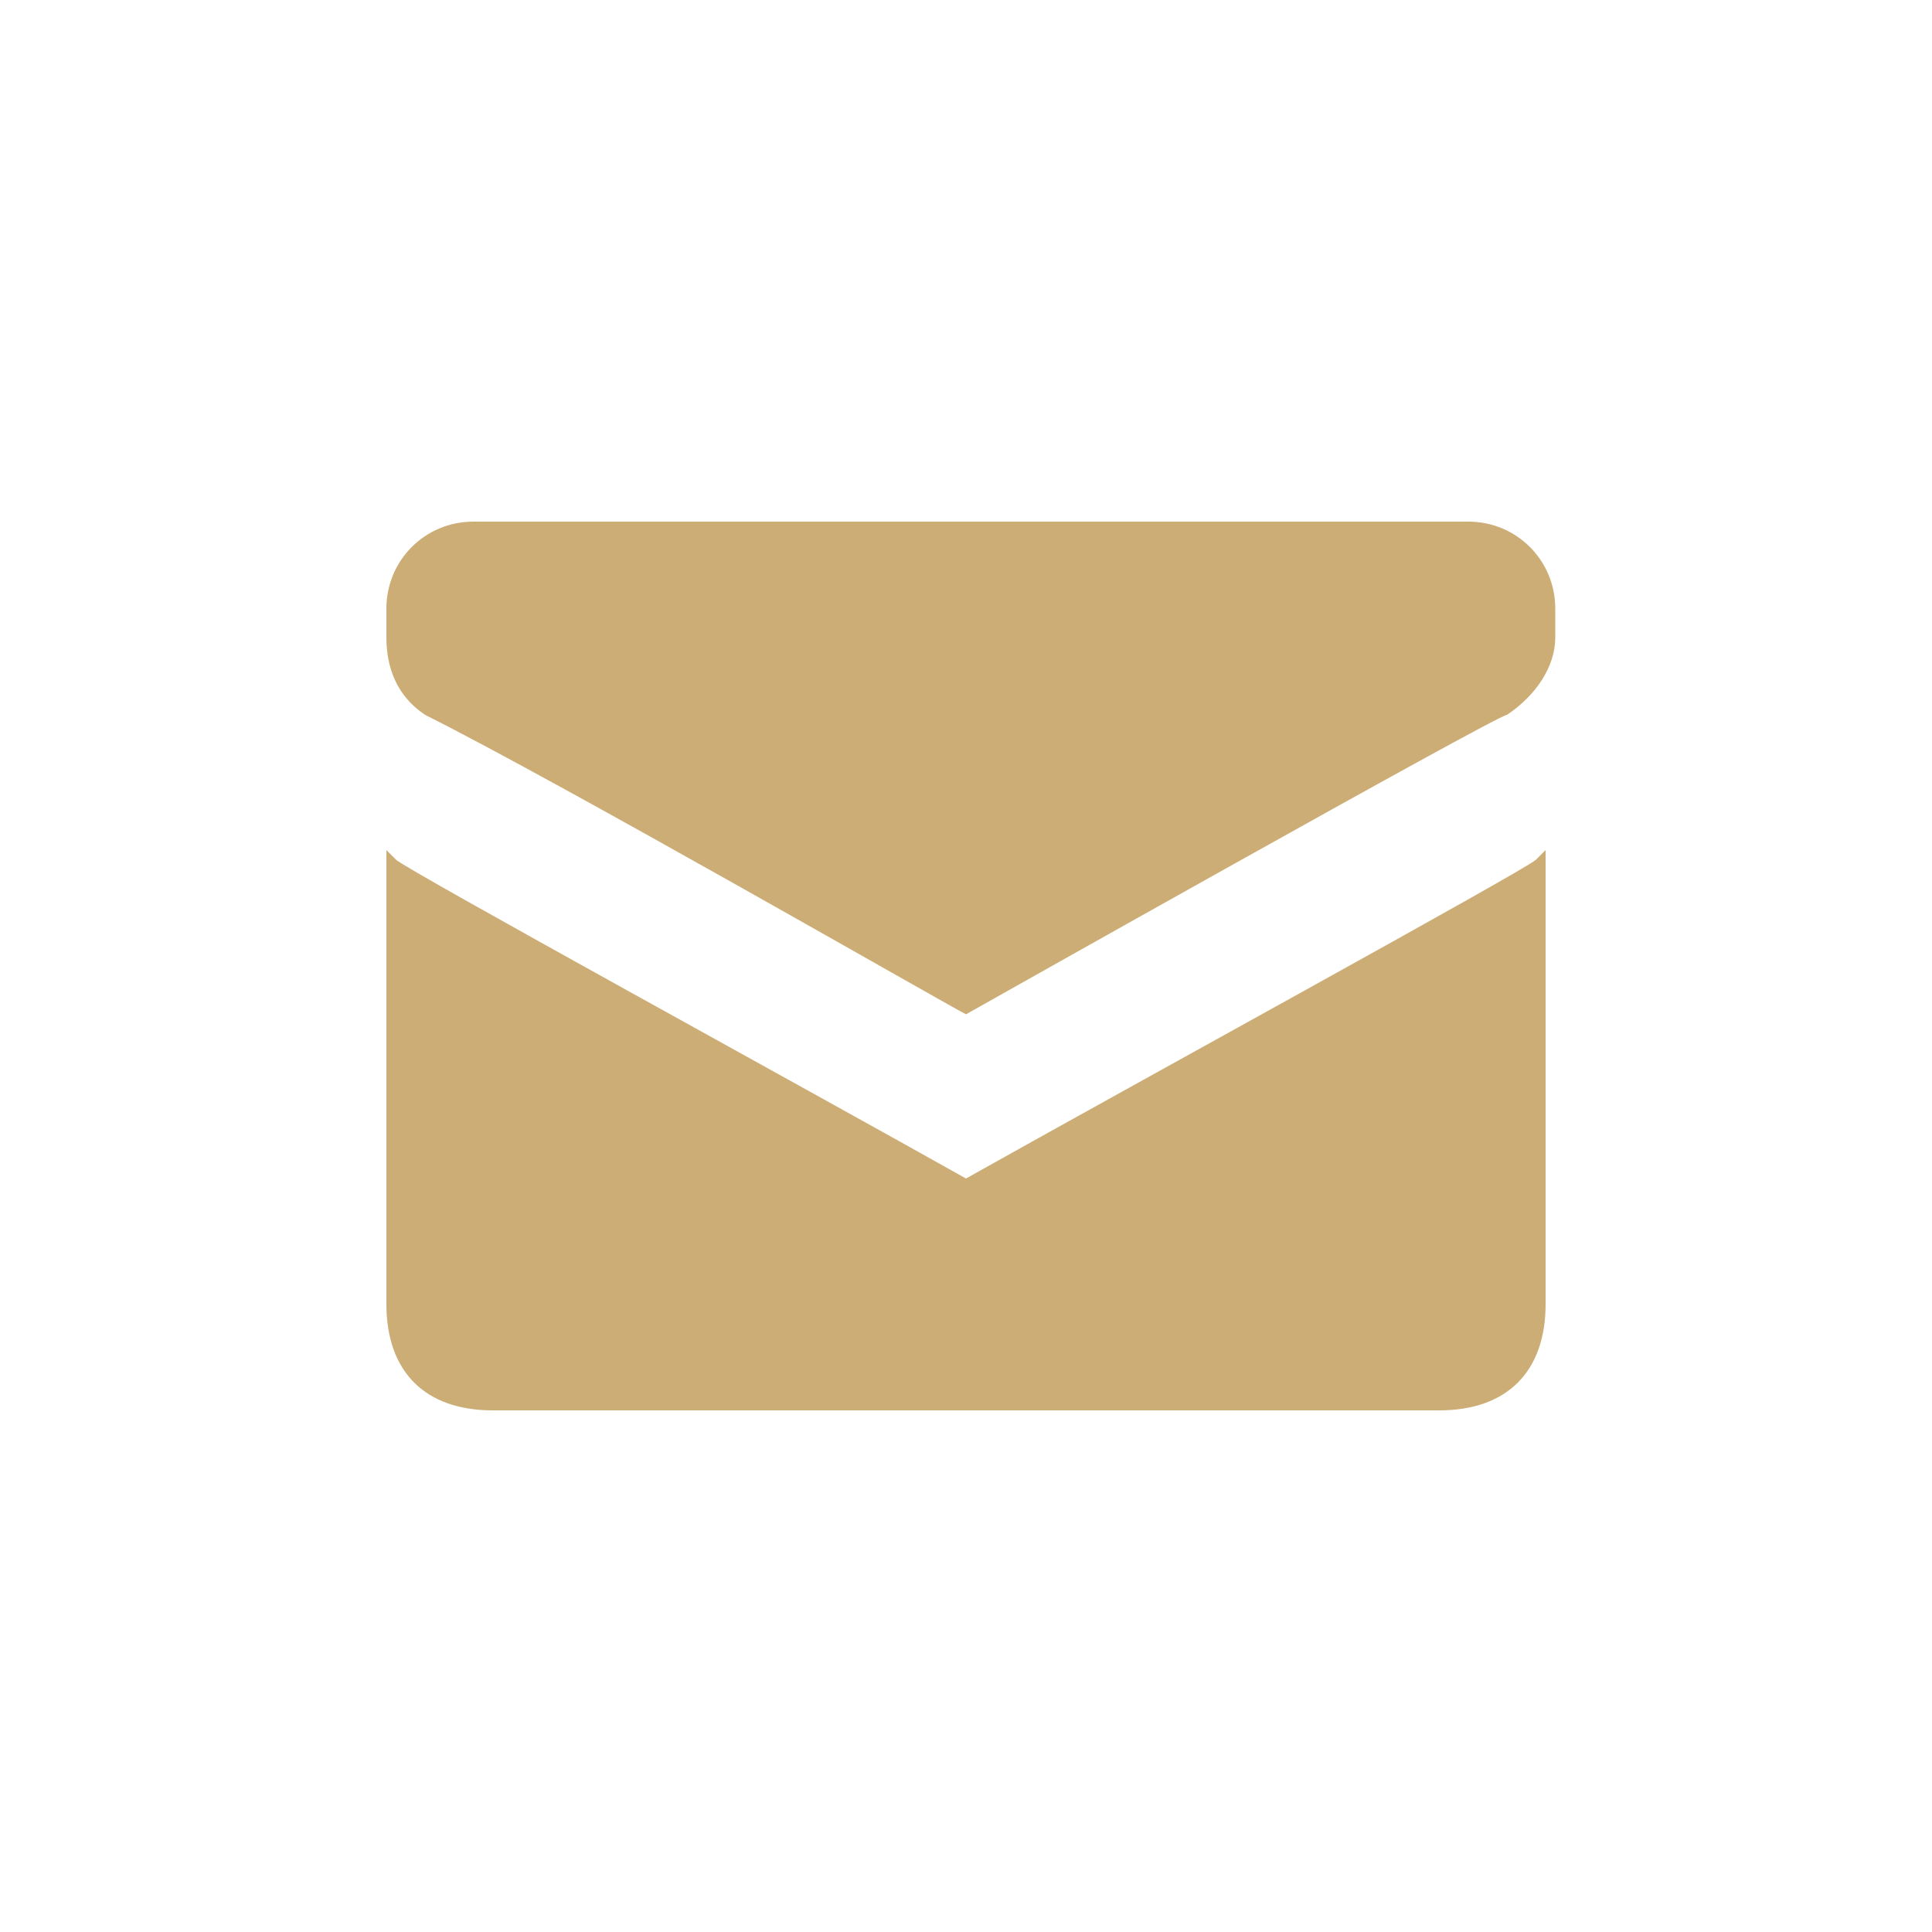
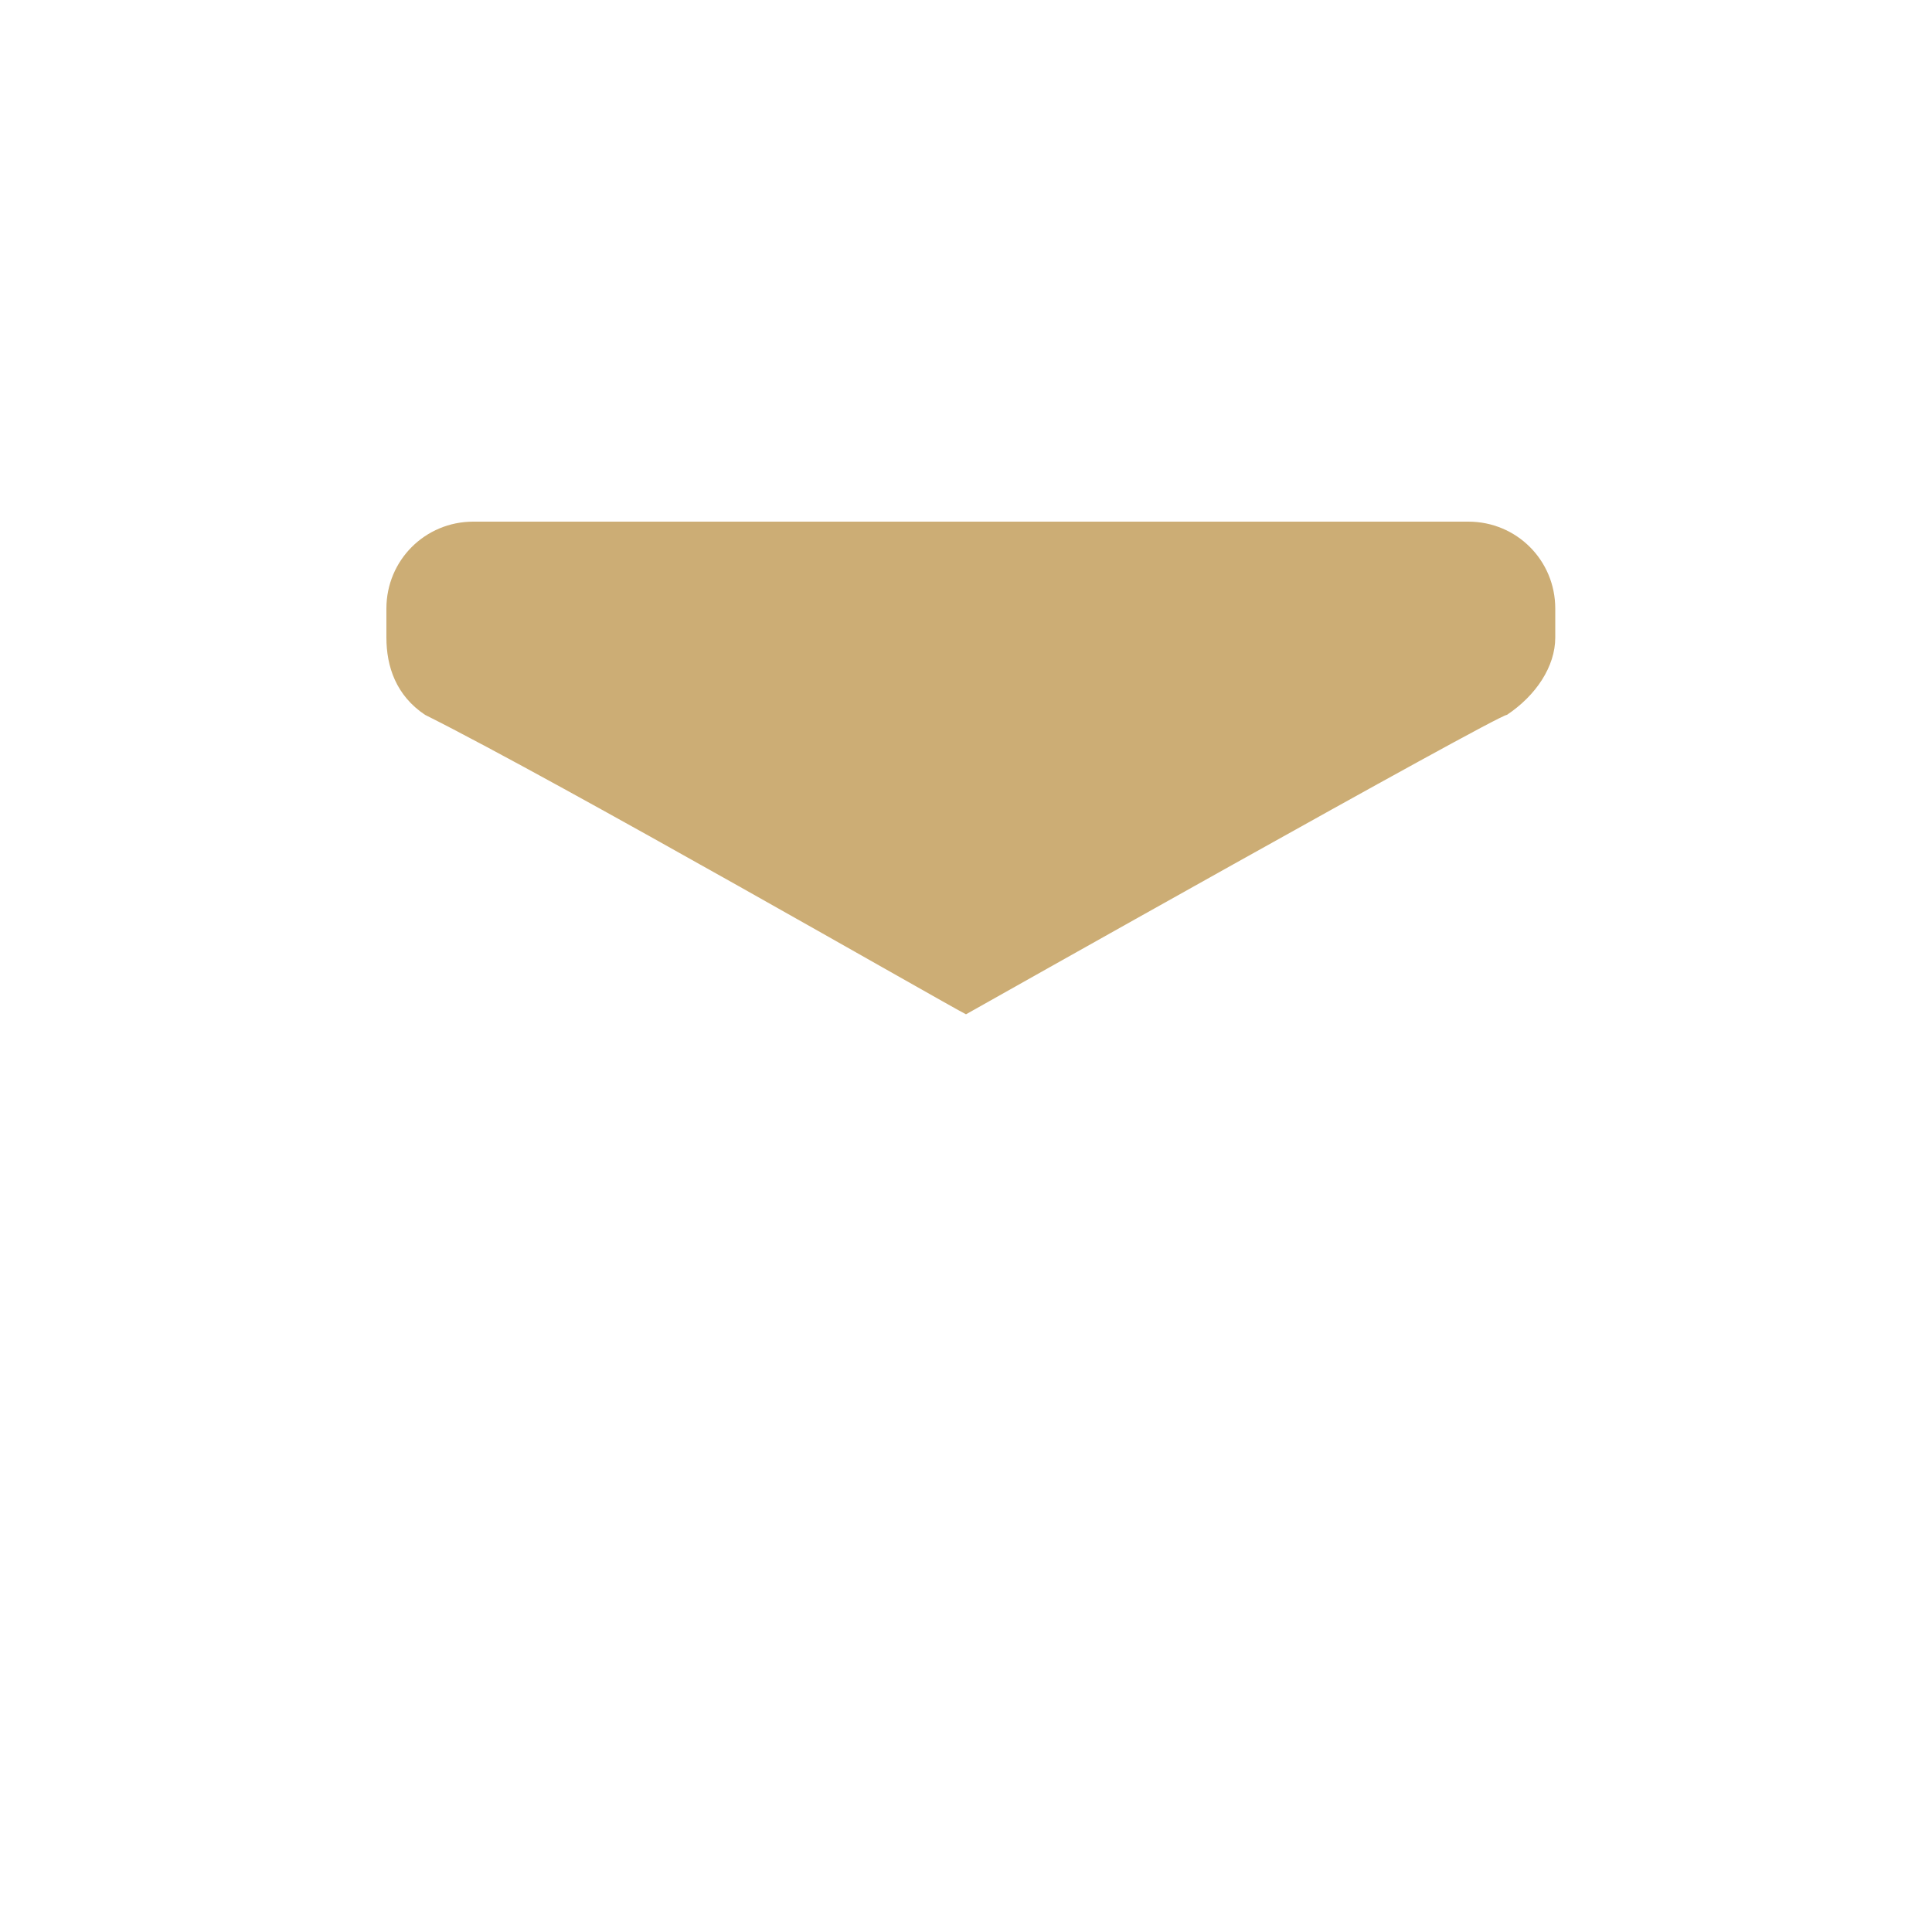
<svg xmlns="http://www.w3.org/2000/svg" version="1.1" id="Calque_1" x="0px" y="0px" viewBox="-9 11 20 20" style="enable-background:new -9 11 20 20;" xml:space="preserve">
  <style type="text/css">
	.st0{fill:#CCAD75;}
</style>
-   <path id="XMLID_2_" class="st0" d="M-3.9,25.6c-0.7,0-1.1-0.4-1.1-1.1v-4.7l0.1,0.1c0.1,0.1,4.3,2.4,5.9,3.3  c1.6-0.9,5.8-3.2,5.9-3.3L7,19.8V20v4.5c0,0.7-0.4,1.1-1.1,1.1H-3.9z" />
  <path id="XMLID_1_" class="st0" d="M1,21.5L1,21.5c-0.2-0.1-4.2-2.4-5.6-3.1C-4.9,18.2-5,17.9-5,17.6v-0.3c0-0.5,0.4-0.9,0.9-0.9  H6.2c0.5,0,0.9,0.4,0.9,0.9v0.3c0,0.3-0.2,0.6-0.5,0.8C6.5,18.4,1,21.5,1,21.5L1,21.5z" />
</svg>